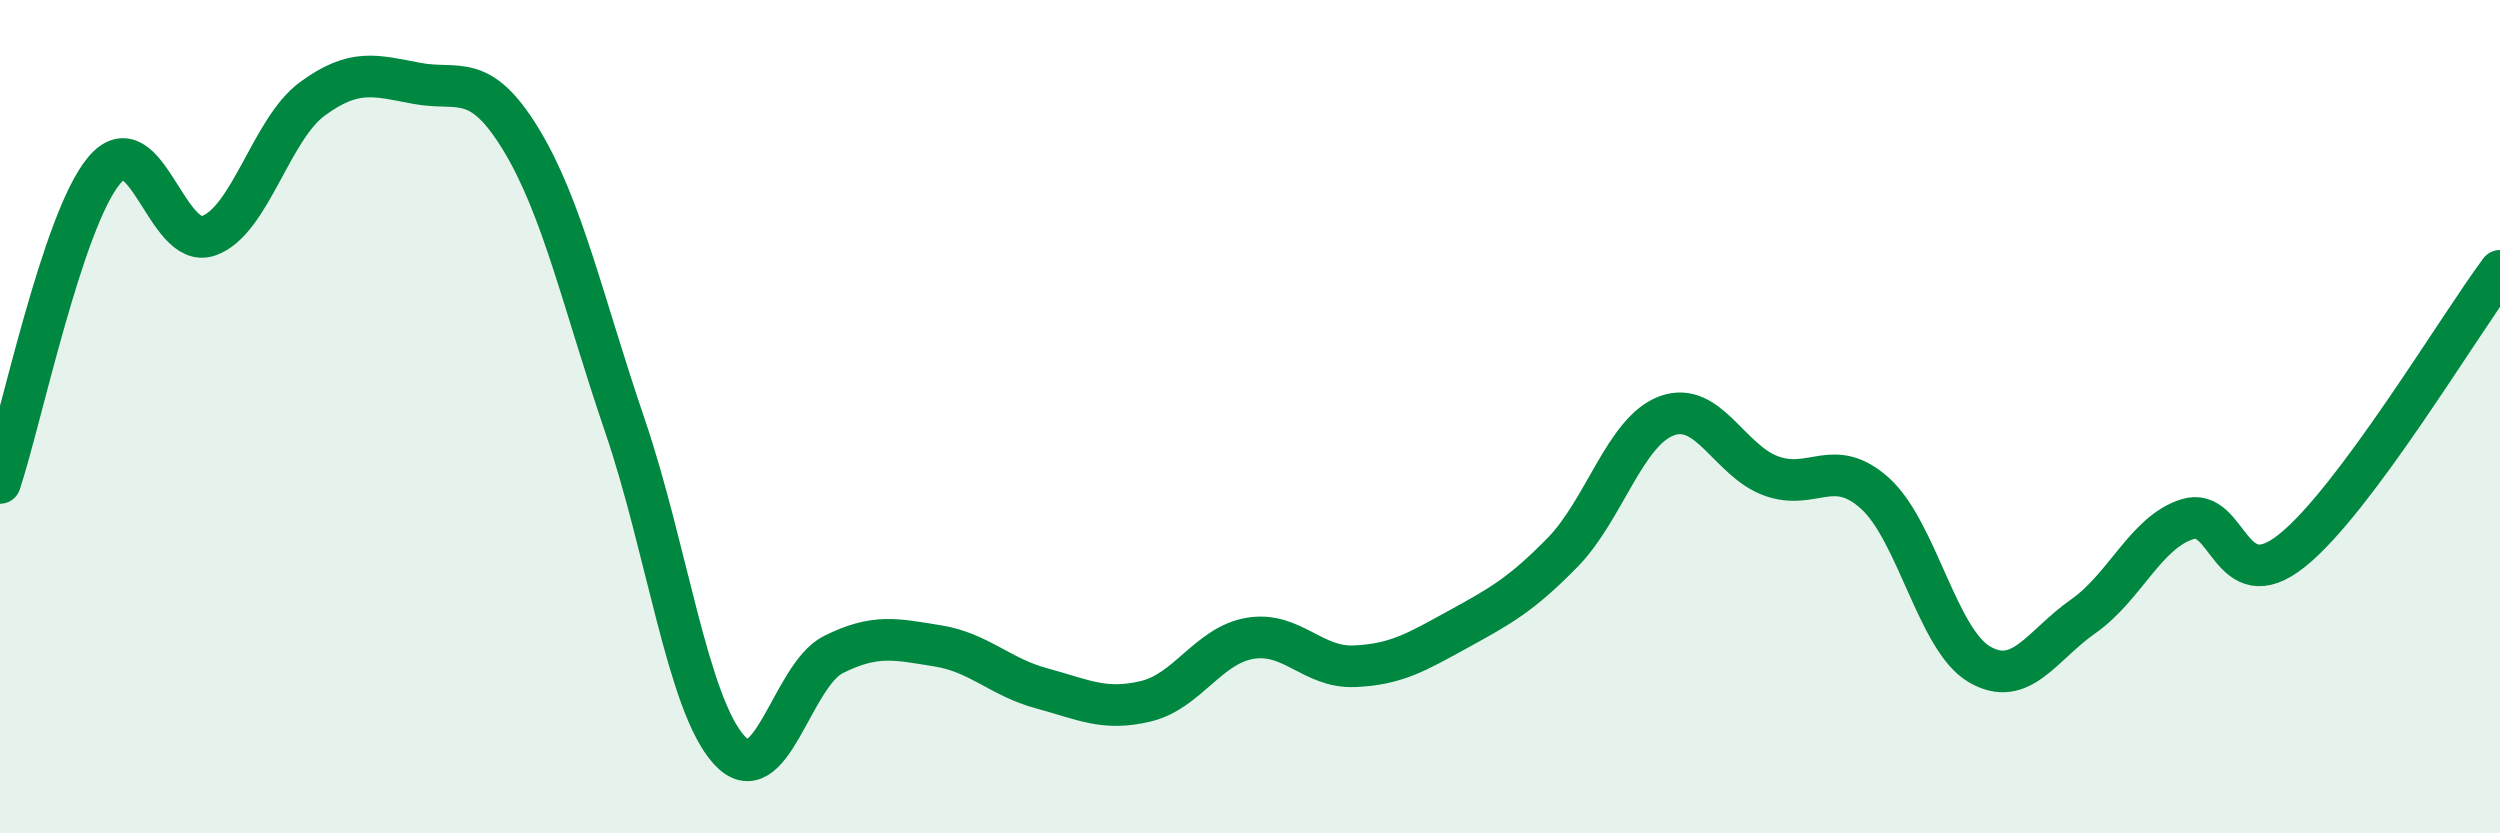
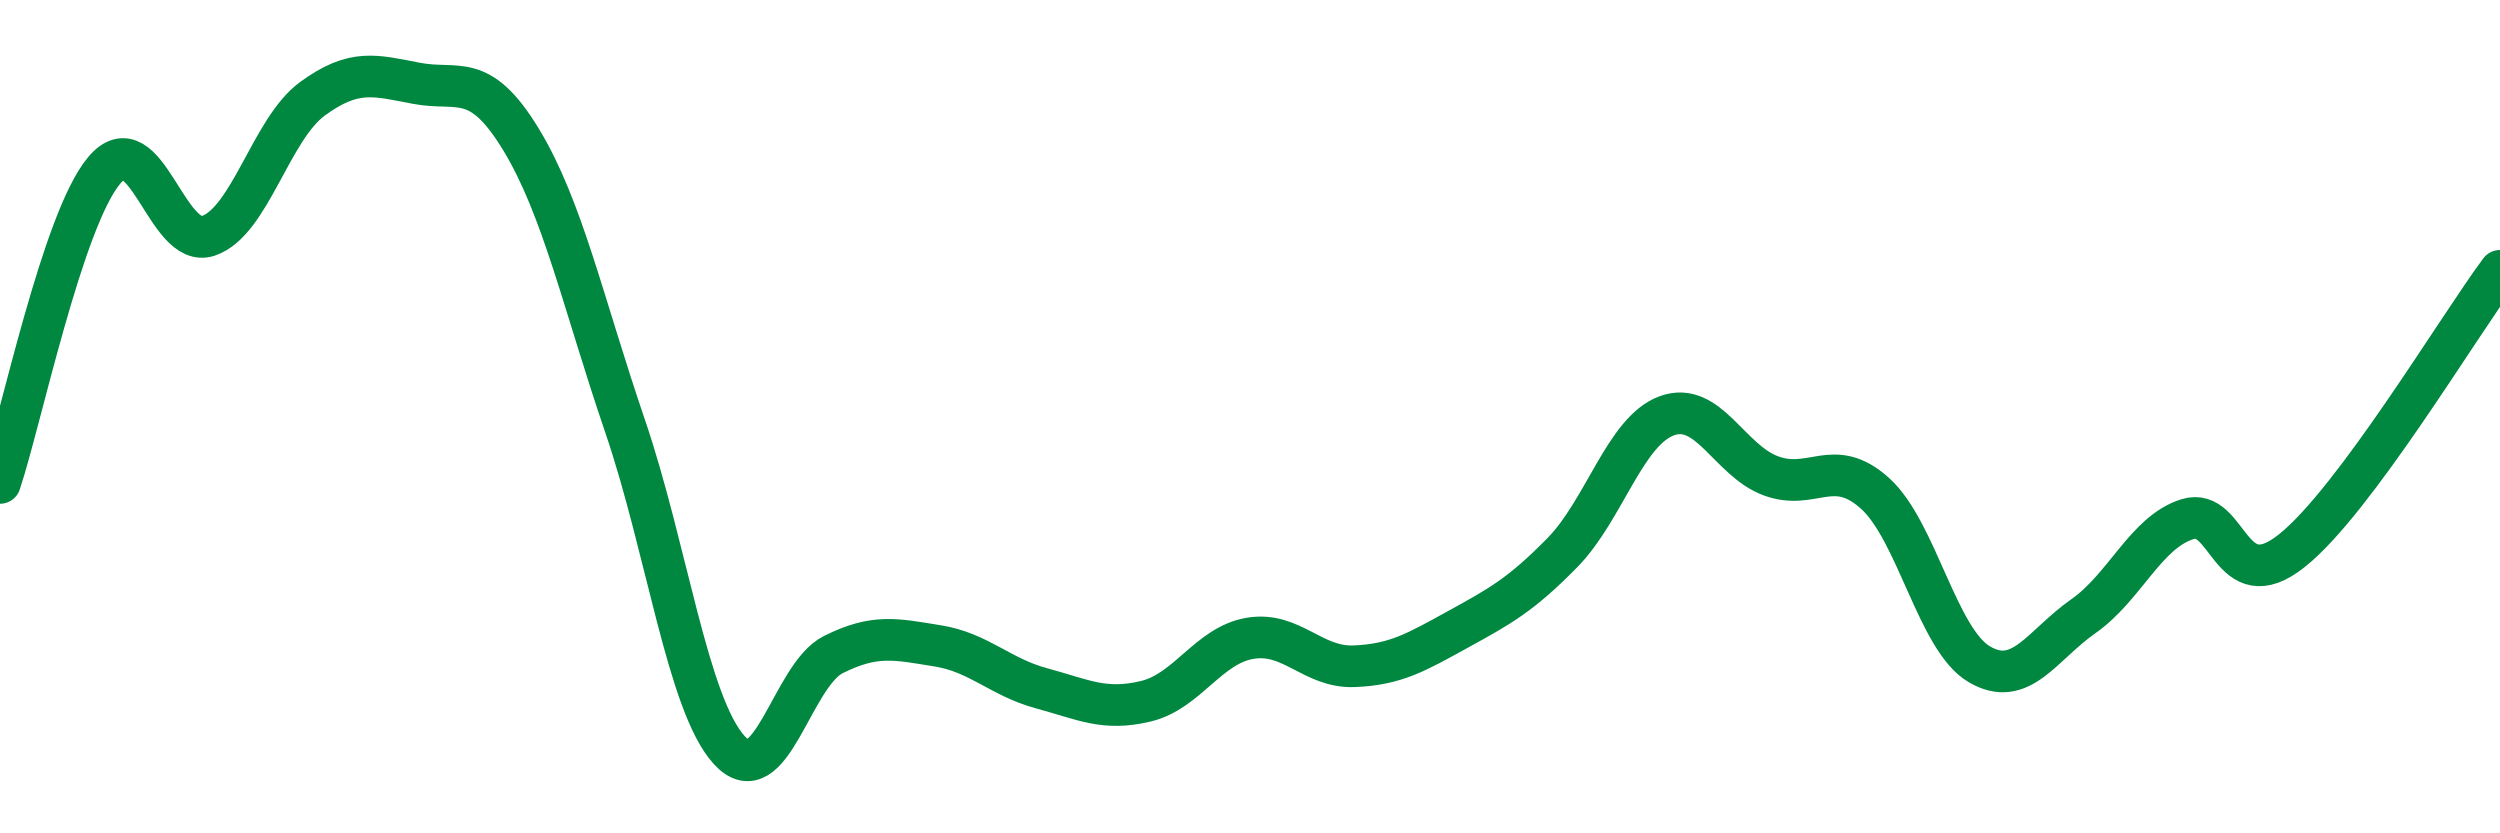
<svg xmlns="http://www.w3.org/2000/svg" width="60" height="20" viewBox="0 0 60 20">
-   <path d="M 0,11.59 C 0.5,10.09 1.5,5.28 2.5,4.09 C 3.5,2.9 4,6 5,5.66 C 6,5.32 6.5,3.1 7.5,2.37 C 8.5,1.64 9,1.81 10,2 C 11,2.19 11.5,1.7 12.5,3.34 C 13.5,4.98 14,7.29 15,10.22 C 16,13.15 16.5,16.9 17.5,18 C 18.5,19.1 19,16.21 20,15.71 C 21,15.21 21.5,15.34 22.5,15.5 C 23.5,15.66 24,16.25 25,16.52 C 26,16.79 26.5,17.07 27.5,16.83 C 28.5,16.59 29,15.49 30,15.32 C 31,15.15 31.5,16.03 32.5,15.99 C 33.5,15.95 34,15.65 35,15.1 C 36,14.55 36.5,14.28 37.5,13.26 C 38.5,12.24 39,10.35 40,9.98 C 41,9.61 41.5,11.05 42.5,11.42 C 43.5,11.79 44,10.94 45,11.84 C 46,12.74 46.5,15.35 47.5,15.94 C 48.5,16.53 49,15.49 50,14.79 C 51,14.09 51.5,12.77 52.5,12.46 C 53.5,12.15 53.5,14.41 55,13.22 C 56.5,12.03 59,7.84 60,6.5L60 20L0 20Z" fill="#008740" opacity="0.1" stroke-linecap="round" stroke-linejoin="round" />
  <path d="M 0,11.59 C 0.5,10.09 1.5,5.28 2.5,4.09 C 3.5,2.9 4,6 5,5.66 C 6,5.32 6.5,3.1 7.5,2.37 C 8.5,1.64 9,1.81 10,2 C 11,2.19 11.5,1.7 12.5,3.34 C 13.5,4.98 14,7.29 15,10.22 C 16,13.15 16.5,16.9 17.5,18 C 18.5,19.1 19,16.21 20,15.71 C 21,15.21 21.5,15.34 22.5,15.5 C 23.5,15.66 24,16.25 25,16.52 C 26,16.79 26.5,17.07 27.5,16.83 C 28.5,16.59 29,15.49 30,15.32 C 31,15.15 31.5,16.03 32.5,15.99 C 33.5,15.95 34,15.65 35,15.1 C 36,14.55 36.5,14.28 37.5,13.26 C 38.5,12.24 39,10.35 40,9.98 C 41,9.61 41.5,11.05 42.5,11.42 C 43.5,11.79 44,10.94 45,11.84 C 46,12.74 46.5,15.35 47.5,15.94 C 48.5,16.53 49,15.49 50,14.79 C 51,14.09 51.5,12.77 52.5,12.46 C 53.5,12.15 53.5,14.41 55,13.22 C 56.5,12.03 59,7.84 60,6.5" stroke="#008740" stroke-width="1" fill="none" stroke-linecap="round" stroke-linejoin="round" />
</svg>